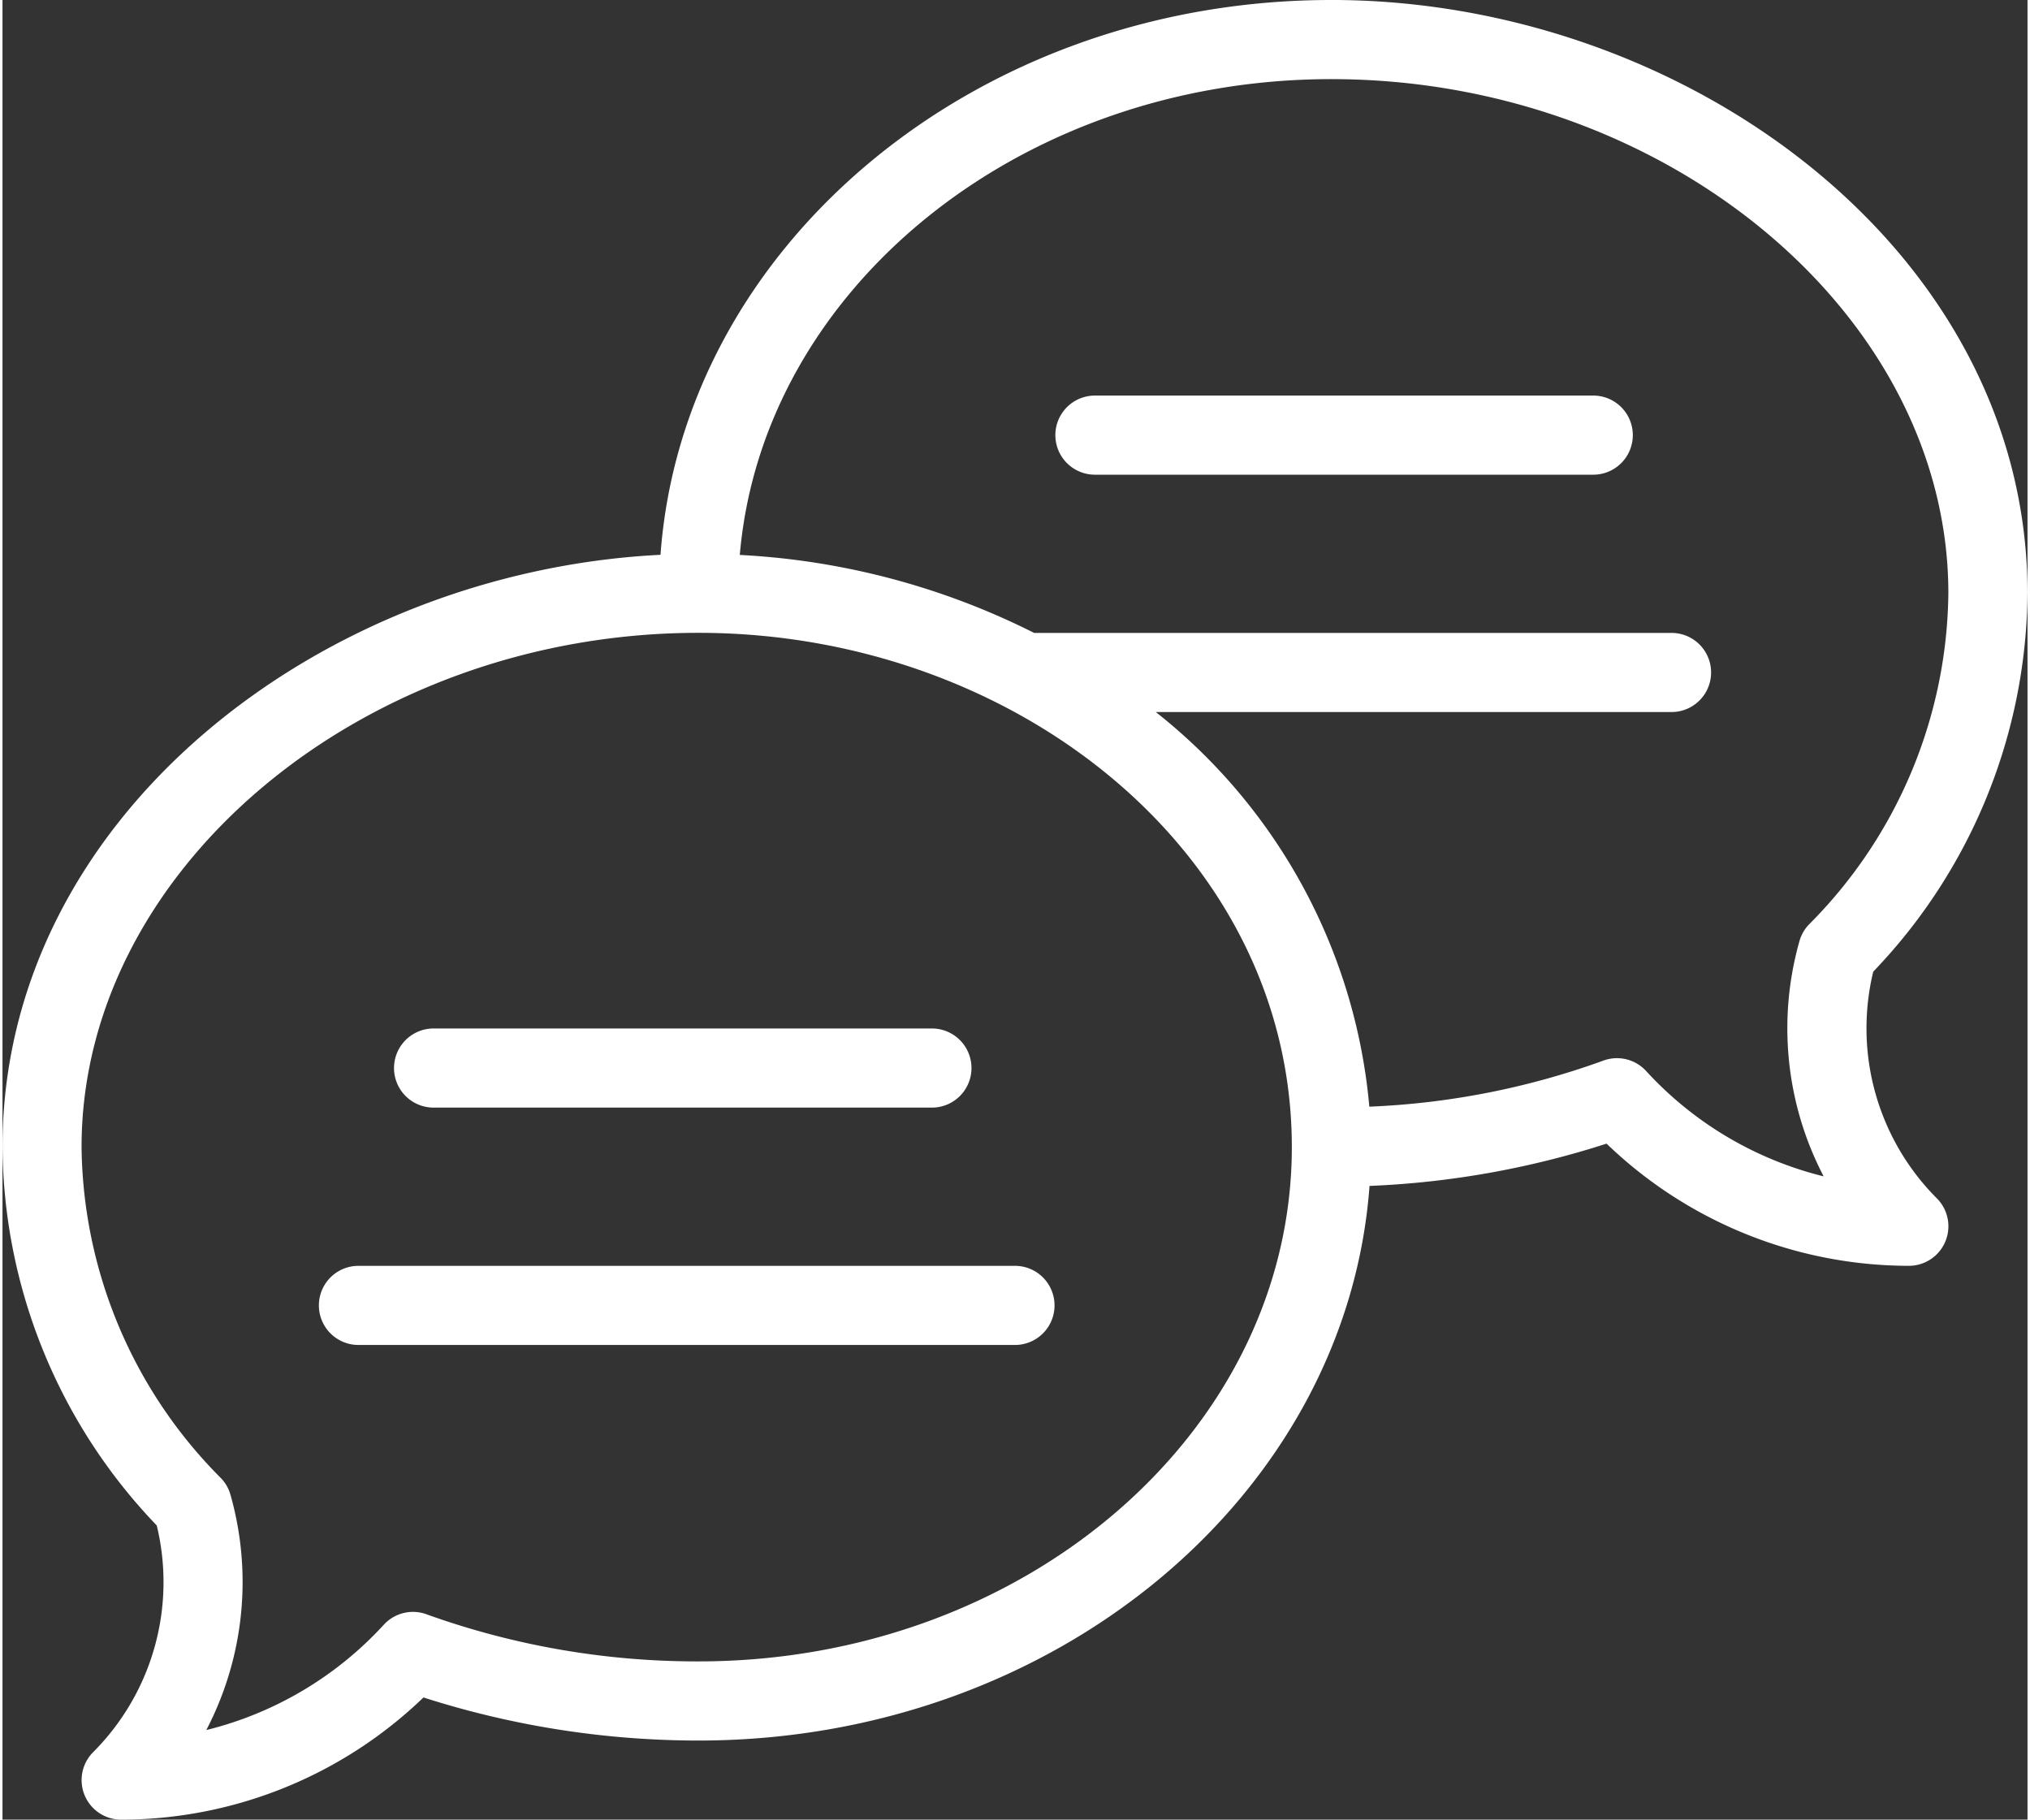
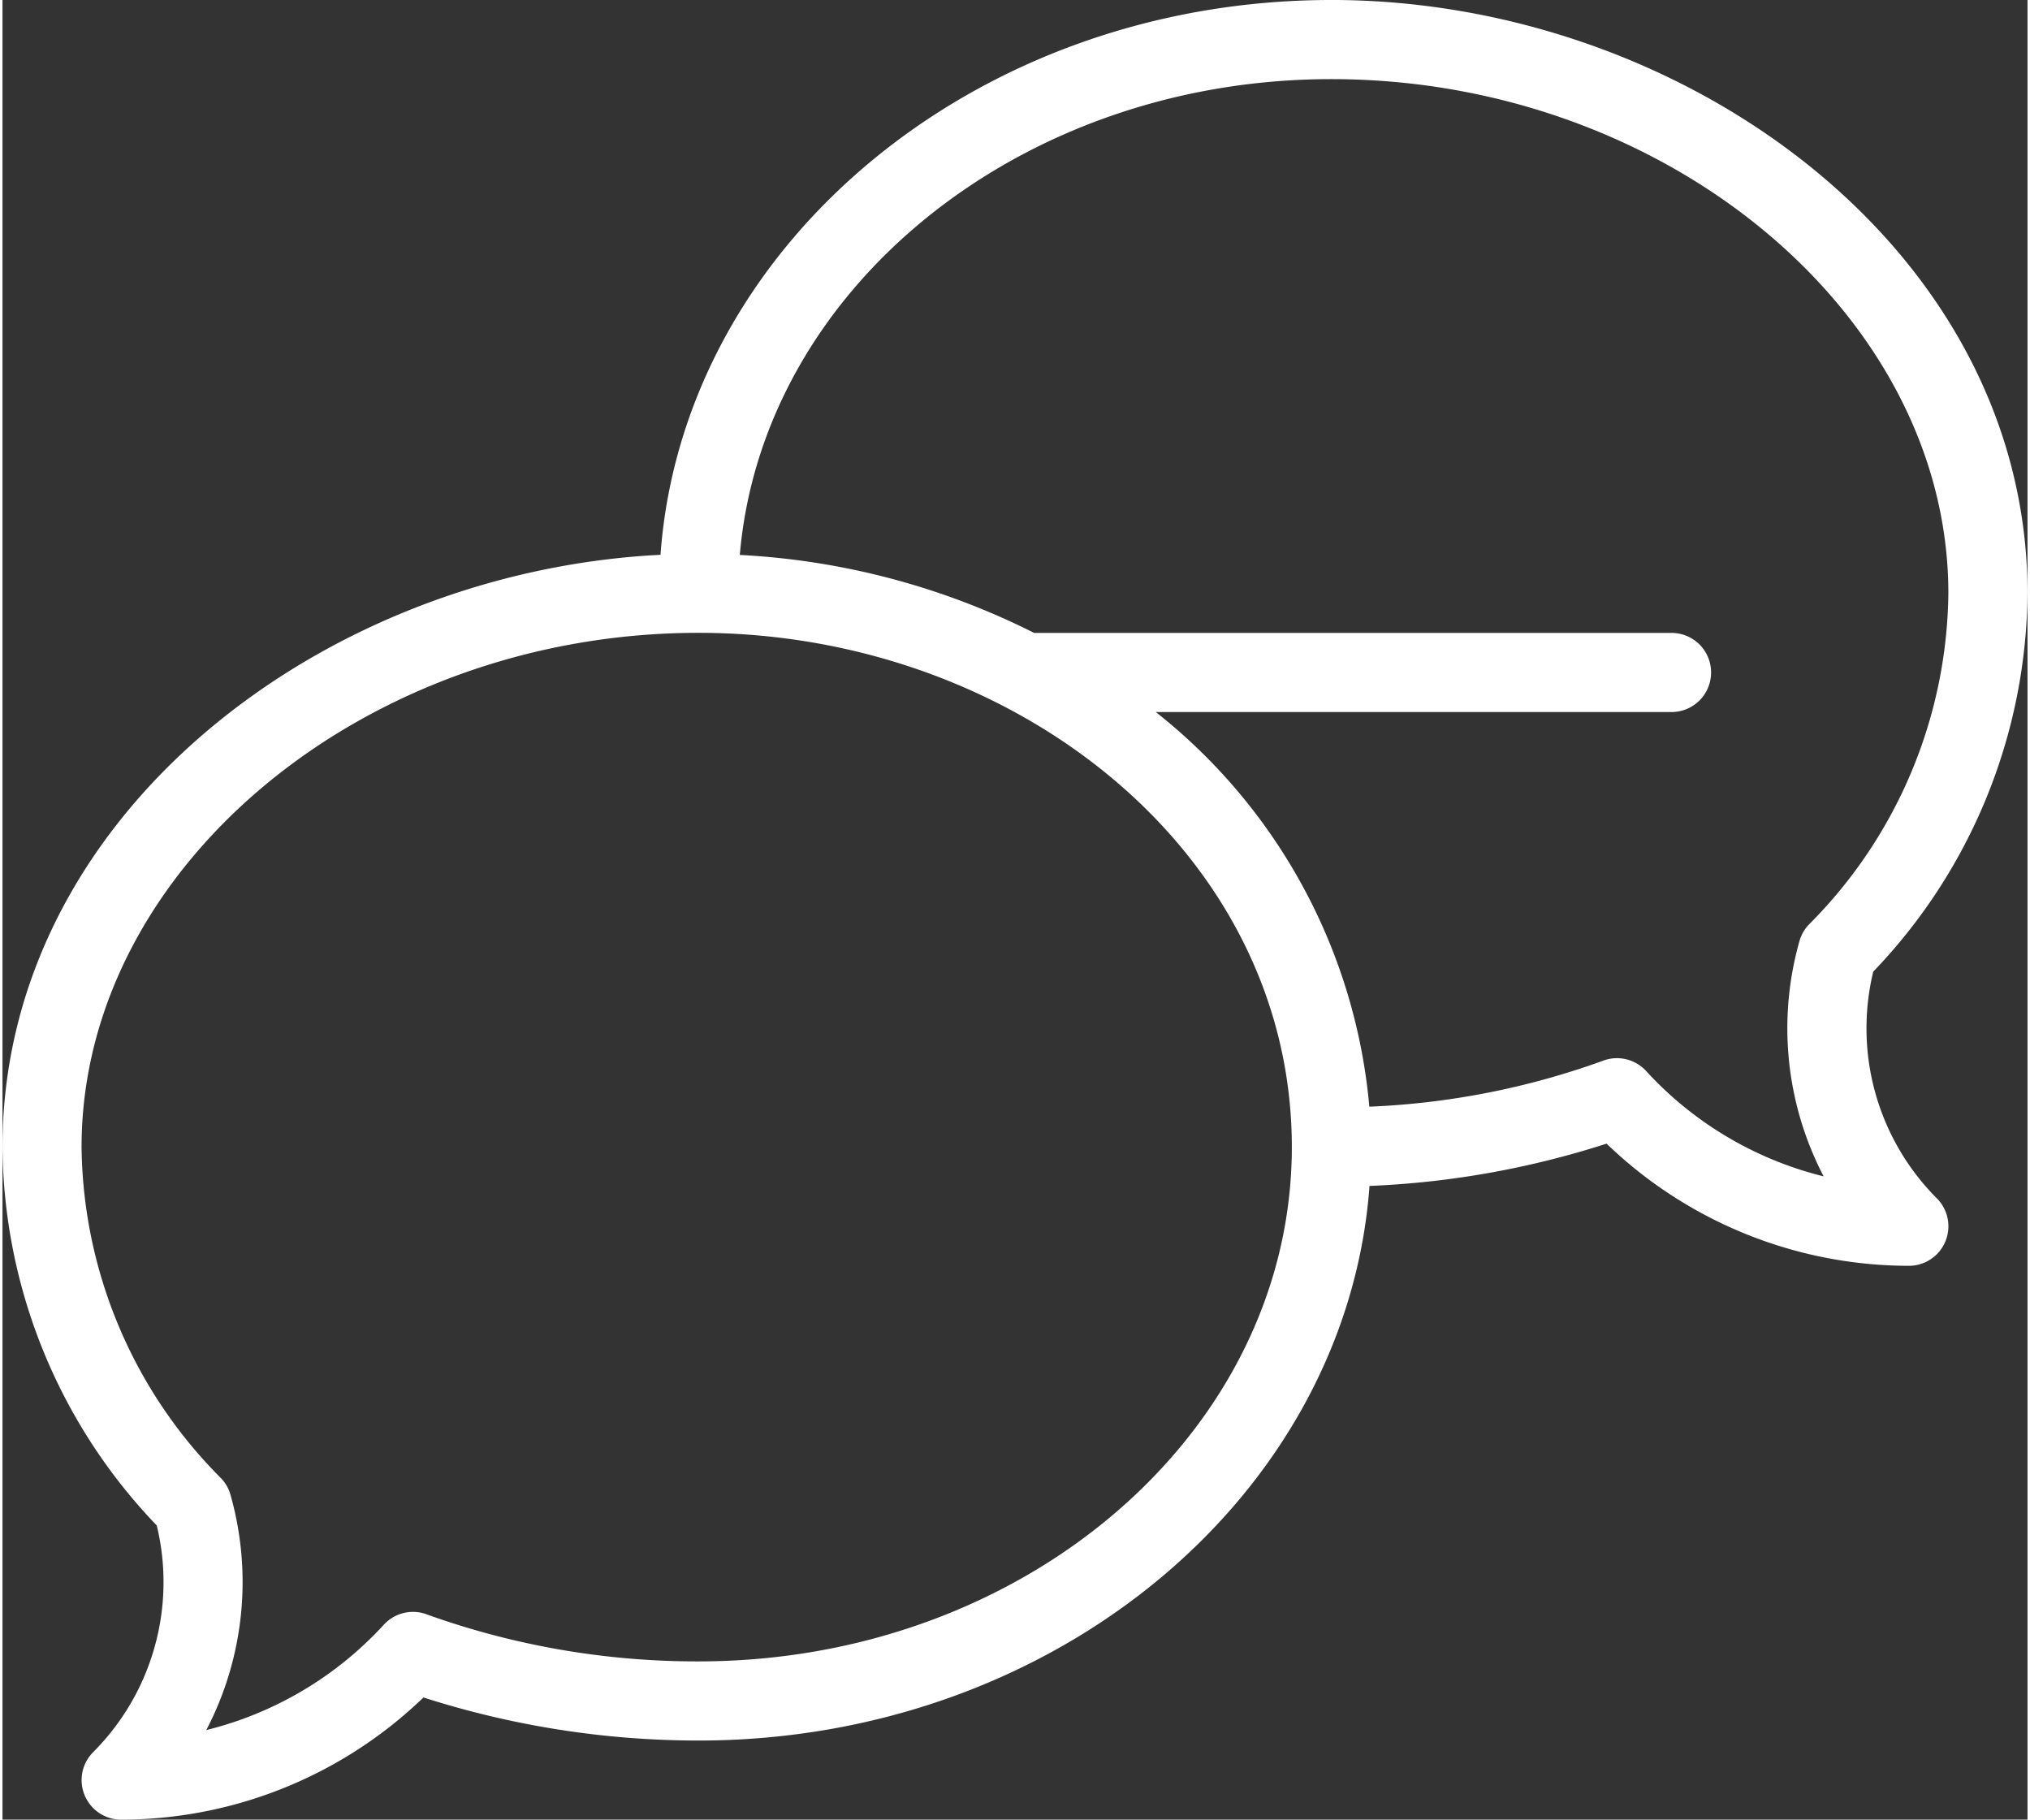
<svg xmlns="http://www.w3.org/2000/svg" data-name="Gruppe 41" version="1.1" viewBox="0 0 105.74 95" width="106" height="95">
  <rect x="0" y="0" width="105.74" height="95" fill="#333333" stroke="none" />
  <g fill="#fff" stroke-width="1.016">
    <path d="m69.39 0c-18.586 0-33.852 12.818-35.031 28.965-17.707 0.888-34.359 13.656-34.359 30.926a28.839 28.839 0 0 0 8.055 19.75 12.562 12.562 0 0 1-3.319 11.834 2.065 2.065 0 0 0 1.462 3.525 22.784 22.784 0 0 0 15.784-6.379 47.062 47.062 0 0 0 14.368 2.249c18.587 0 33.849-12.814 35.032-28.955a46.438 46.438 0 0 0 12.377-2.208 22.784 22.784 0 0 0 15.785 6.379 2.065 2.065 0 0 0 1.46-3.525 12.562 12.562 0 0 1-3.319-11.834 28.839 28.839 0 0 0 8.055-19.749c0-17.945-17.935-30.979-36.349-30.979zm-33.042 86.738a41.733 41.733 0 0 1-14.149-2.438 2.065 2.065 0 0 0-2.288 0.524 18.623 18.623 0 0 1-9.269 5.499 16.703 16.703 0 0 0 1.26-12.293 2.032 2.032 0 0 0-0.508-0.872 24.827 24.827 0 0 1-7.265-17.271c0-14.554 14.754-26.848 32.217-26.848 16.491 0 30.979 11.468 30.979 26.848 1e-3 14.807-13.895 26.851-30.976 26.851zm57.995-38.488a2.043 2.043 0 0 0-0.508 0.872 16.703 16.703 0 0 0 1.26 12.293 18.623 18.623 0 0 1-9.269-5.499 2.065 2.065 0 0 0-2.288-0.524 40.695 40.695 0 0 1-12.166 2.385 29.58 29.58 0 0 0-11.15-20.603h26.93a2.065 2.065 0 0 0 0-4.131h-33.283a38.558 38.558 0 0 0-15.369-4.071c1.186-13.869 14.588-24.841 30.89-24.841 17.463 0 32.217 12.293 32.217 26.848a24.827 24.827 0 0 1-7.264 17.271z" data-name="Pfad 33" />
-     <path d="m48.532 53.695h-26.022a2.065 2.065 0 1 0 0 4.131h26.022a2.065 2.065 0 1 0 0-4.131z" data-name="Pfad 34" />
-     <path d="m52.869 66.087h-34.282a2.065 2.065 0 1 0 0 4.131h34.282a2.065 2.065 0 1 0 0-4.131z" data-name="Pfad 35" />
-     <path d="m83.065 20.652h-26.022a2.065 2.065 0 1 0 0 4.131h26.022a2.065 2.065 0 1 0 0-4.131z" data-name="Pfad 36" />
  </g>
</svg>